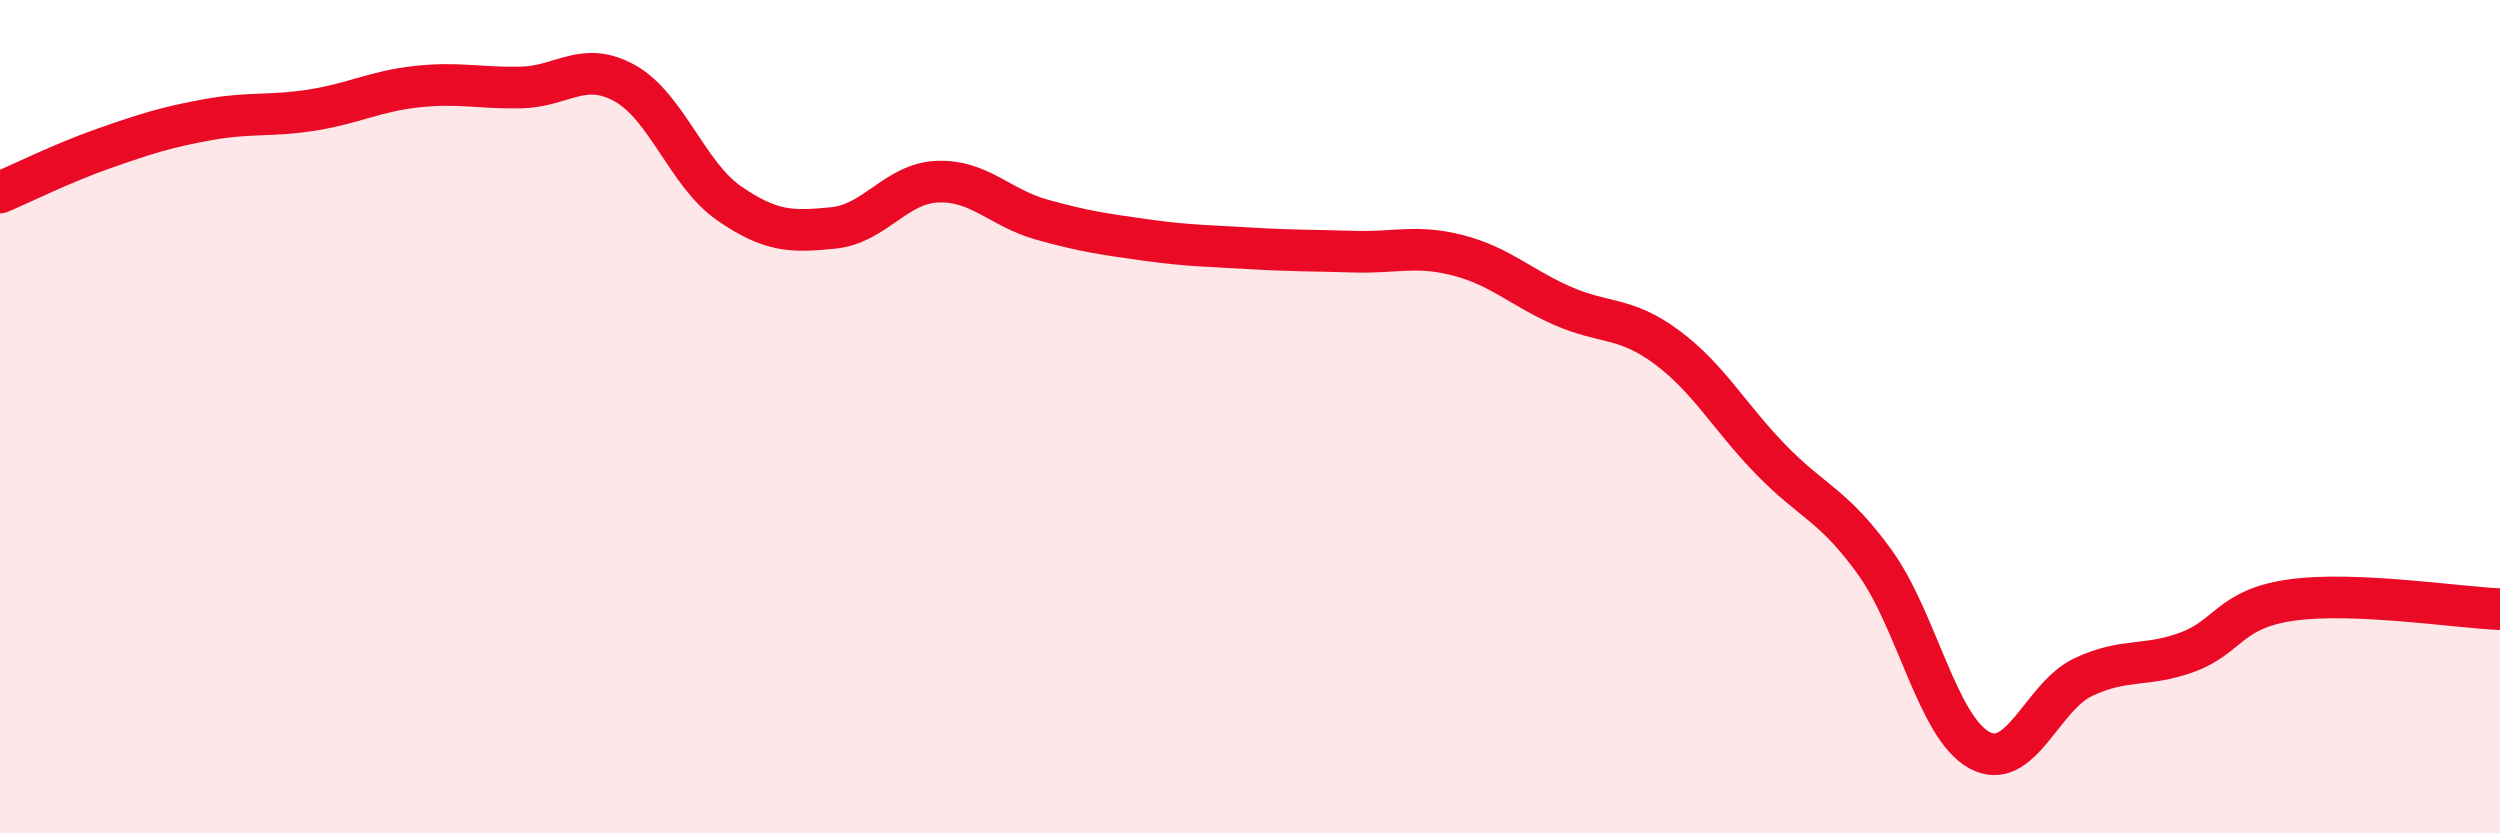
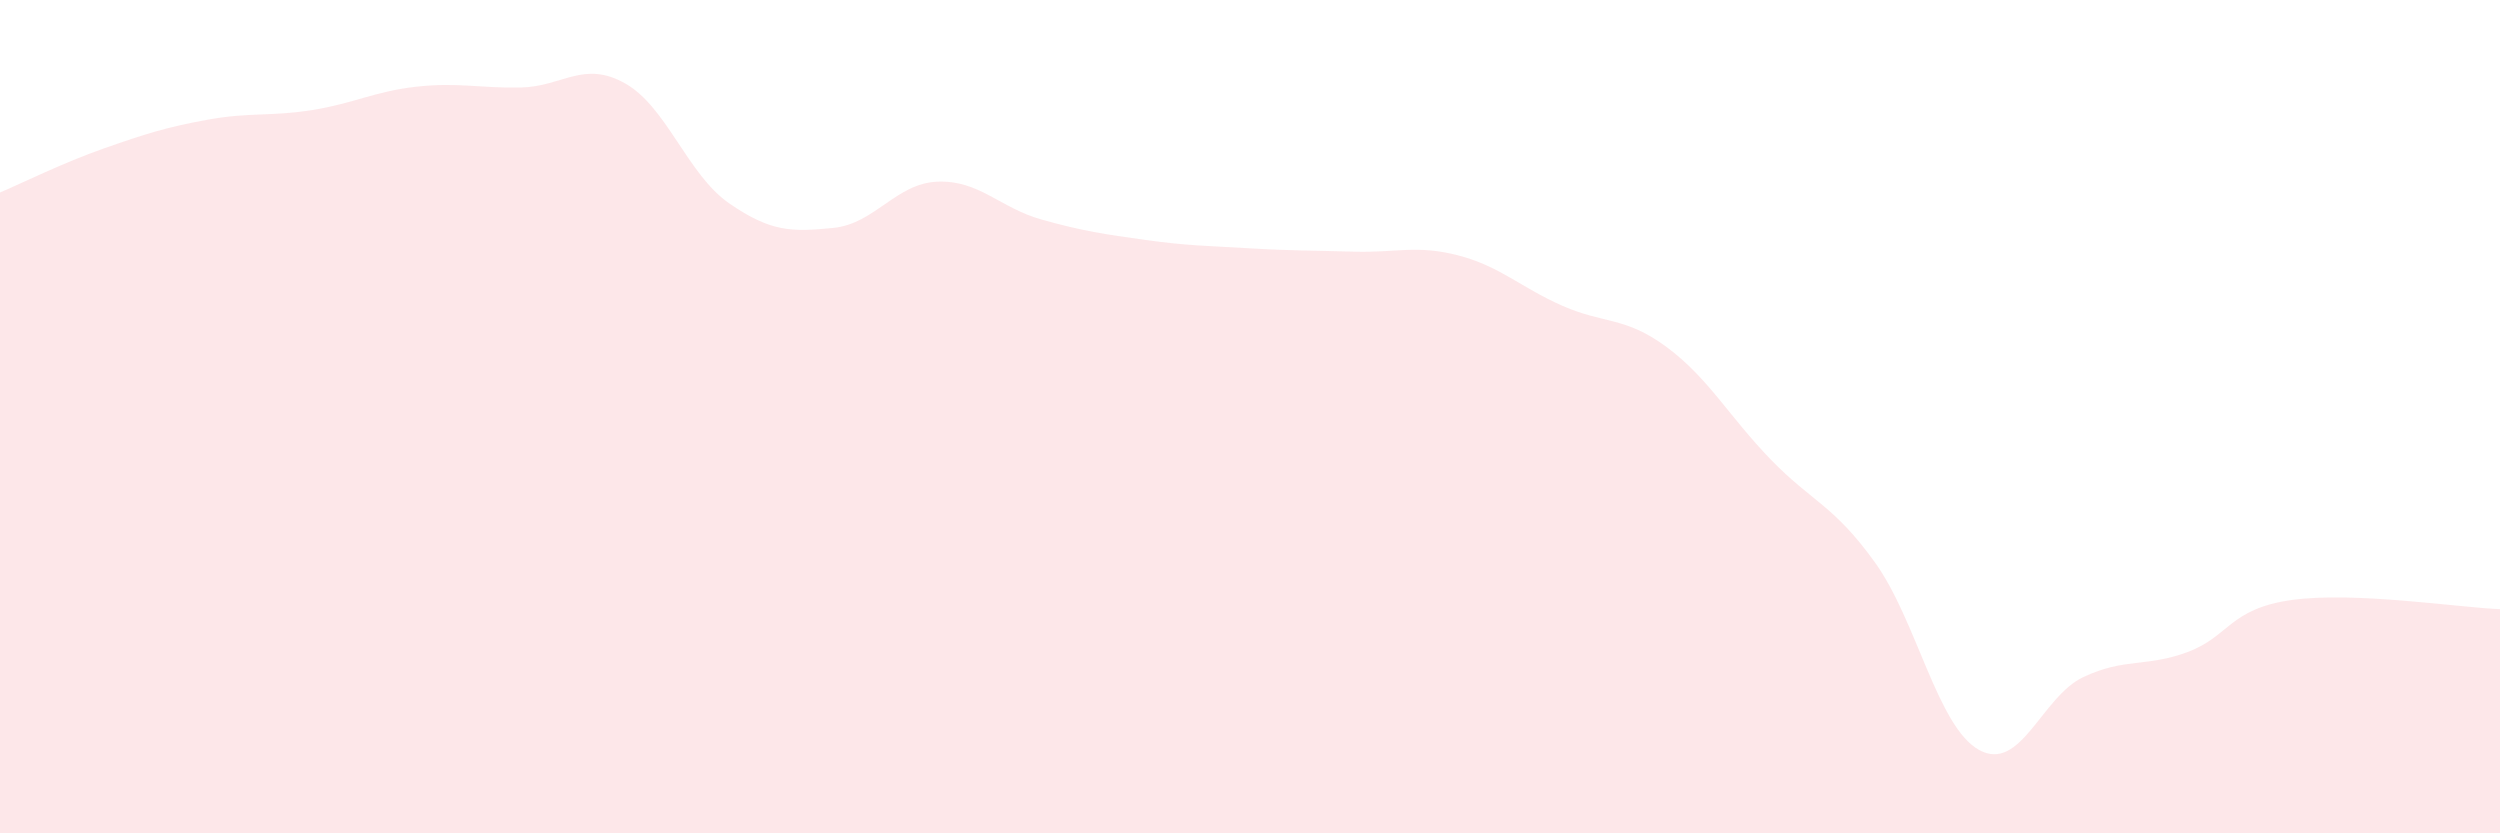
<svg xmlns="http://www.w3.org/2000/svg" width="60" height="20" viewBox="0 0 60 20">
  <path d="M 0,4.62 C 0.5,4.41 1.5,3.91 2.5,3.56 C 3.5,3.21 4,3.05 5,2.87 C 6,2.69 6.5,2.8 7.5,2.64 C 8.5,2.48 9,2.19 10,2.08 C 11,1.97 11.5,2.12 12.5,2.1 C 13.5,2.08 14,1.44 15,2 C 16,2.56 16.5,4.19 17.5,4.88 C 18.5,5.57 19,5.57 20,5.47 C 21,5.37 21.5,4.4 22.5,4.36 C 23.5,4.32 24,4.99 25,5.27 C 26,5.55 26.5,5.62 27.5,5.76 C 28.5,5.9 29,5.9 30,5.96 C 31,6.02 31.5,6.01 32.5,6.04 C 33.5,6.07 34,5.87 35,6.13 C 36,6.39 36.5,6.9 37.5,7.34 C 38.5,7.78 39,7.59 40,8.33 C 41,9.07 41.5,10 42.5,11.03 C 43.5,12.06 44,12.11 45,13.5 C 46,14.89 46.5,17.45 47.5,18 C 48.5,18.55 49,16.72 50,16.25 C 51,15.78 51.5,16.02 52.5,15.65 C 53.5,15.28 53.5,14.61 55,14.4 C 56.5,14.19 59,14.58 60,14.62L60 20L0 20Z" fill="#EB0A25" opacity="0.1" stroke-linecap="round" stroke-linejoin="round" />
-   <path d="M 0,4.62 C 0.5,4.41 1.5,3.91 2.5,3.56 C 3.5,3.21 4,3.05 5,2.87 C 6,2.69 6.5,2.8 7.5,2.64 C 8.5,2.48 9,2.19 10,2.08 C 11,1.97 11.5,2.12 12.5,2.1 C 13.5,2.08 14,1.44 15,2 C 16,2.56 16.5,4.19 17.5,4.88 C 18.5,5.57 19,5.57 20,5.47 C 21,5.37 21.5,4.4 22.5,4.36 C 23.5,4.32 24,4.99 25,5.27 C 26,5.55 26.5,5.62 27.5,5.76 C 28.5,5.9 29,5.9 30,5.96 C 31,6.02 31.5,6.01 32.5,6.04 C 33.5,6.07 34,5.87 35,6.13 C 36,6.39 36.5,6.9 37.5,7.34 C 38.5,7.78 39,7.59 40,8.33 C 41,9.07 41.5,10 42.5,11.03 C 43.5,12.06 44,12.11 45,13.5 C 46,14.89 46.5,17.45 47.5,18 C 48.5,18.55 49,16.72 50,16.25 C 51,15.78 51.5,16.02 52.5,15.65 C 53.5,15.28 53.5,14.61 55,14.4 C 56.5,14.19 59,14.58 60,14.62" stroke="#EB0A25" stroke-width="1" fill="none" stroke-linecap="round" stroke-linejoin="round" />
</svg>